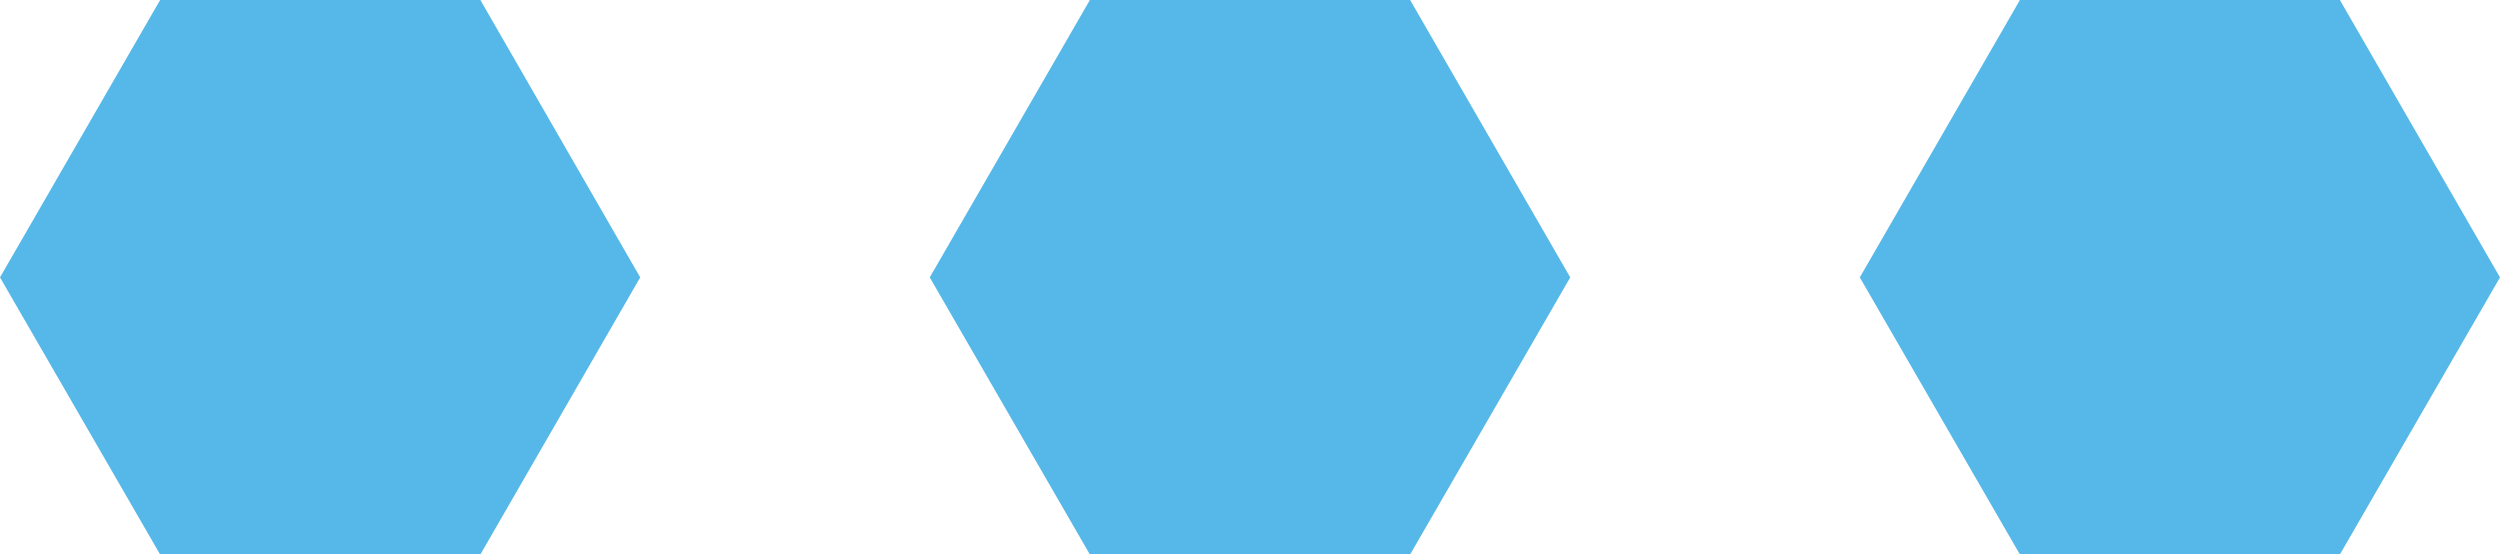
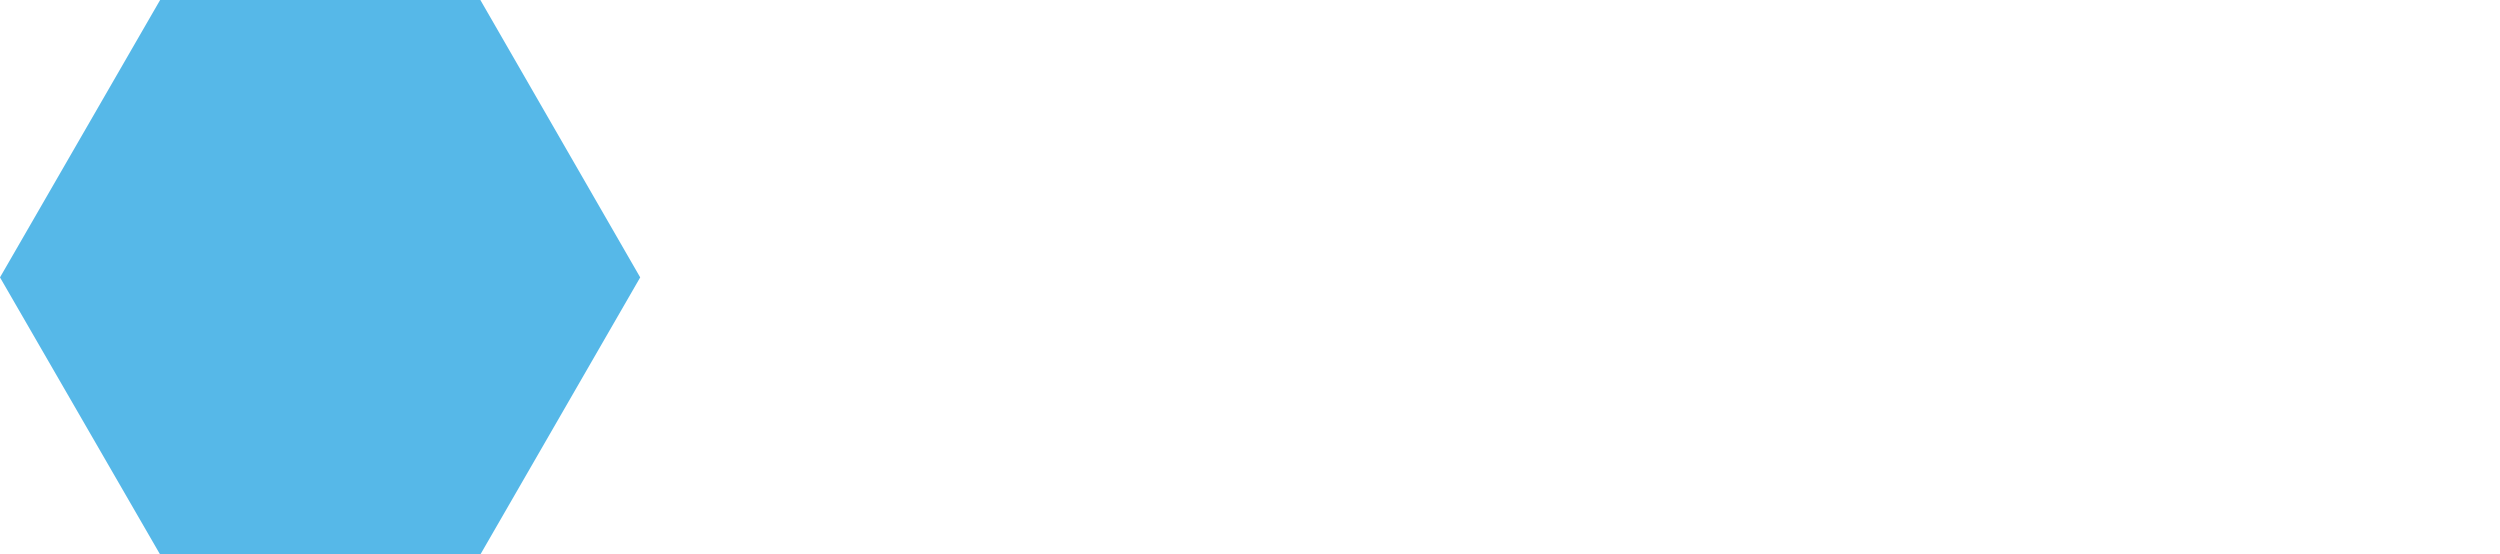
<svg xmlns="http://www.w3.org/2000/svg" id="レイヤー_1" data-name="レイヤー 1" viewBox="0 0 86.34 19.15">
  <defs>
    <style>.cls-1{fill:#56b8e8;}</style>
  </defs>
  <title>okd_hc_point01-004</title>
  <polygon class="cls-1" points="5.53 19.15 16.59 19.15 22.11 9.58 16.59 0 5.53 0 0 9.58 5.53 19.15" />
-   <polygon class="cls-1" points="37.64 19.15 48.7 19.15 54.23 9.58 48.7 0 37.64 0 32.11 9.58 37.64 19.15" />
-   <polygon class="cls-1" points="69.76 19.15 80.81 19.15 86.34 9.58 80.81 0 69.76 0 64.23 9.58 69.76 19.15" />
</svg>